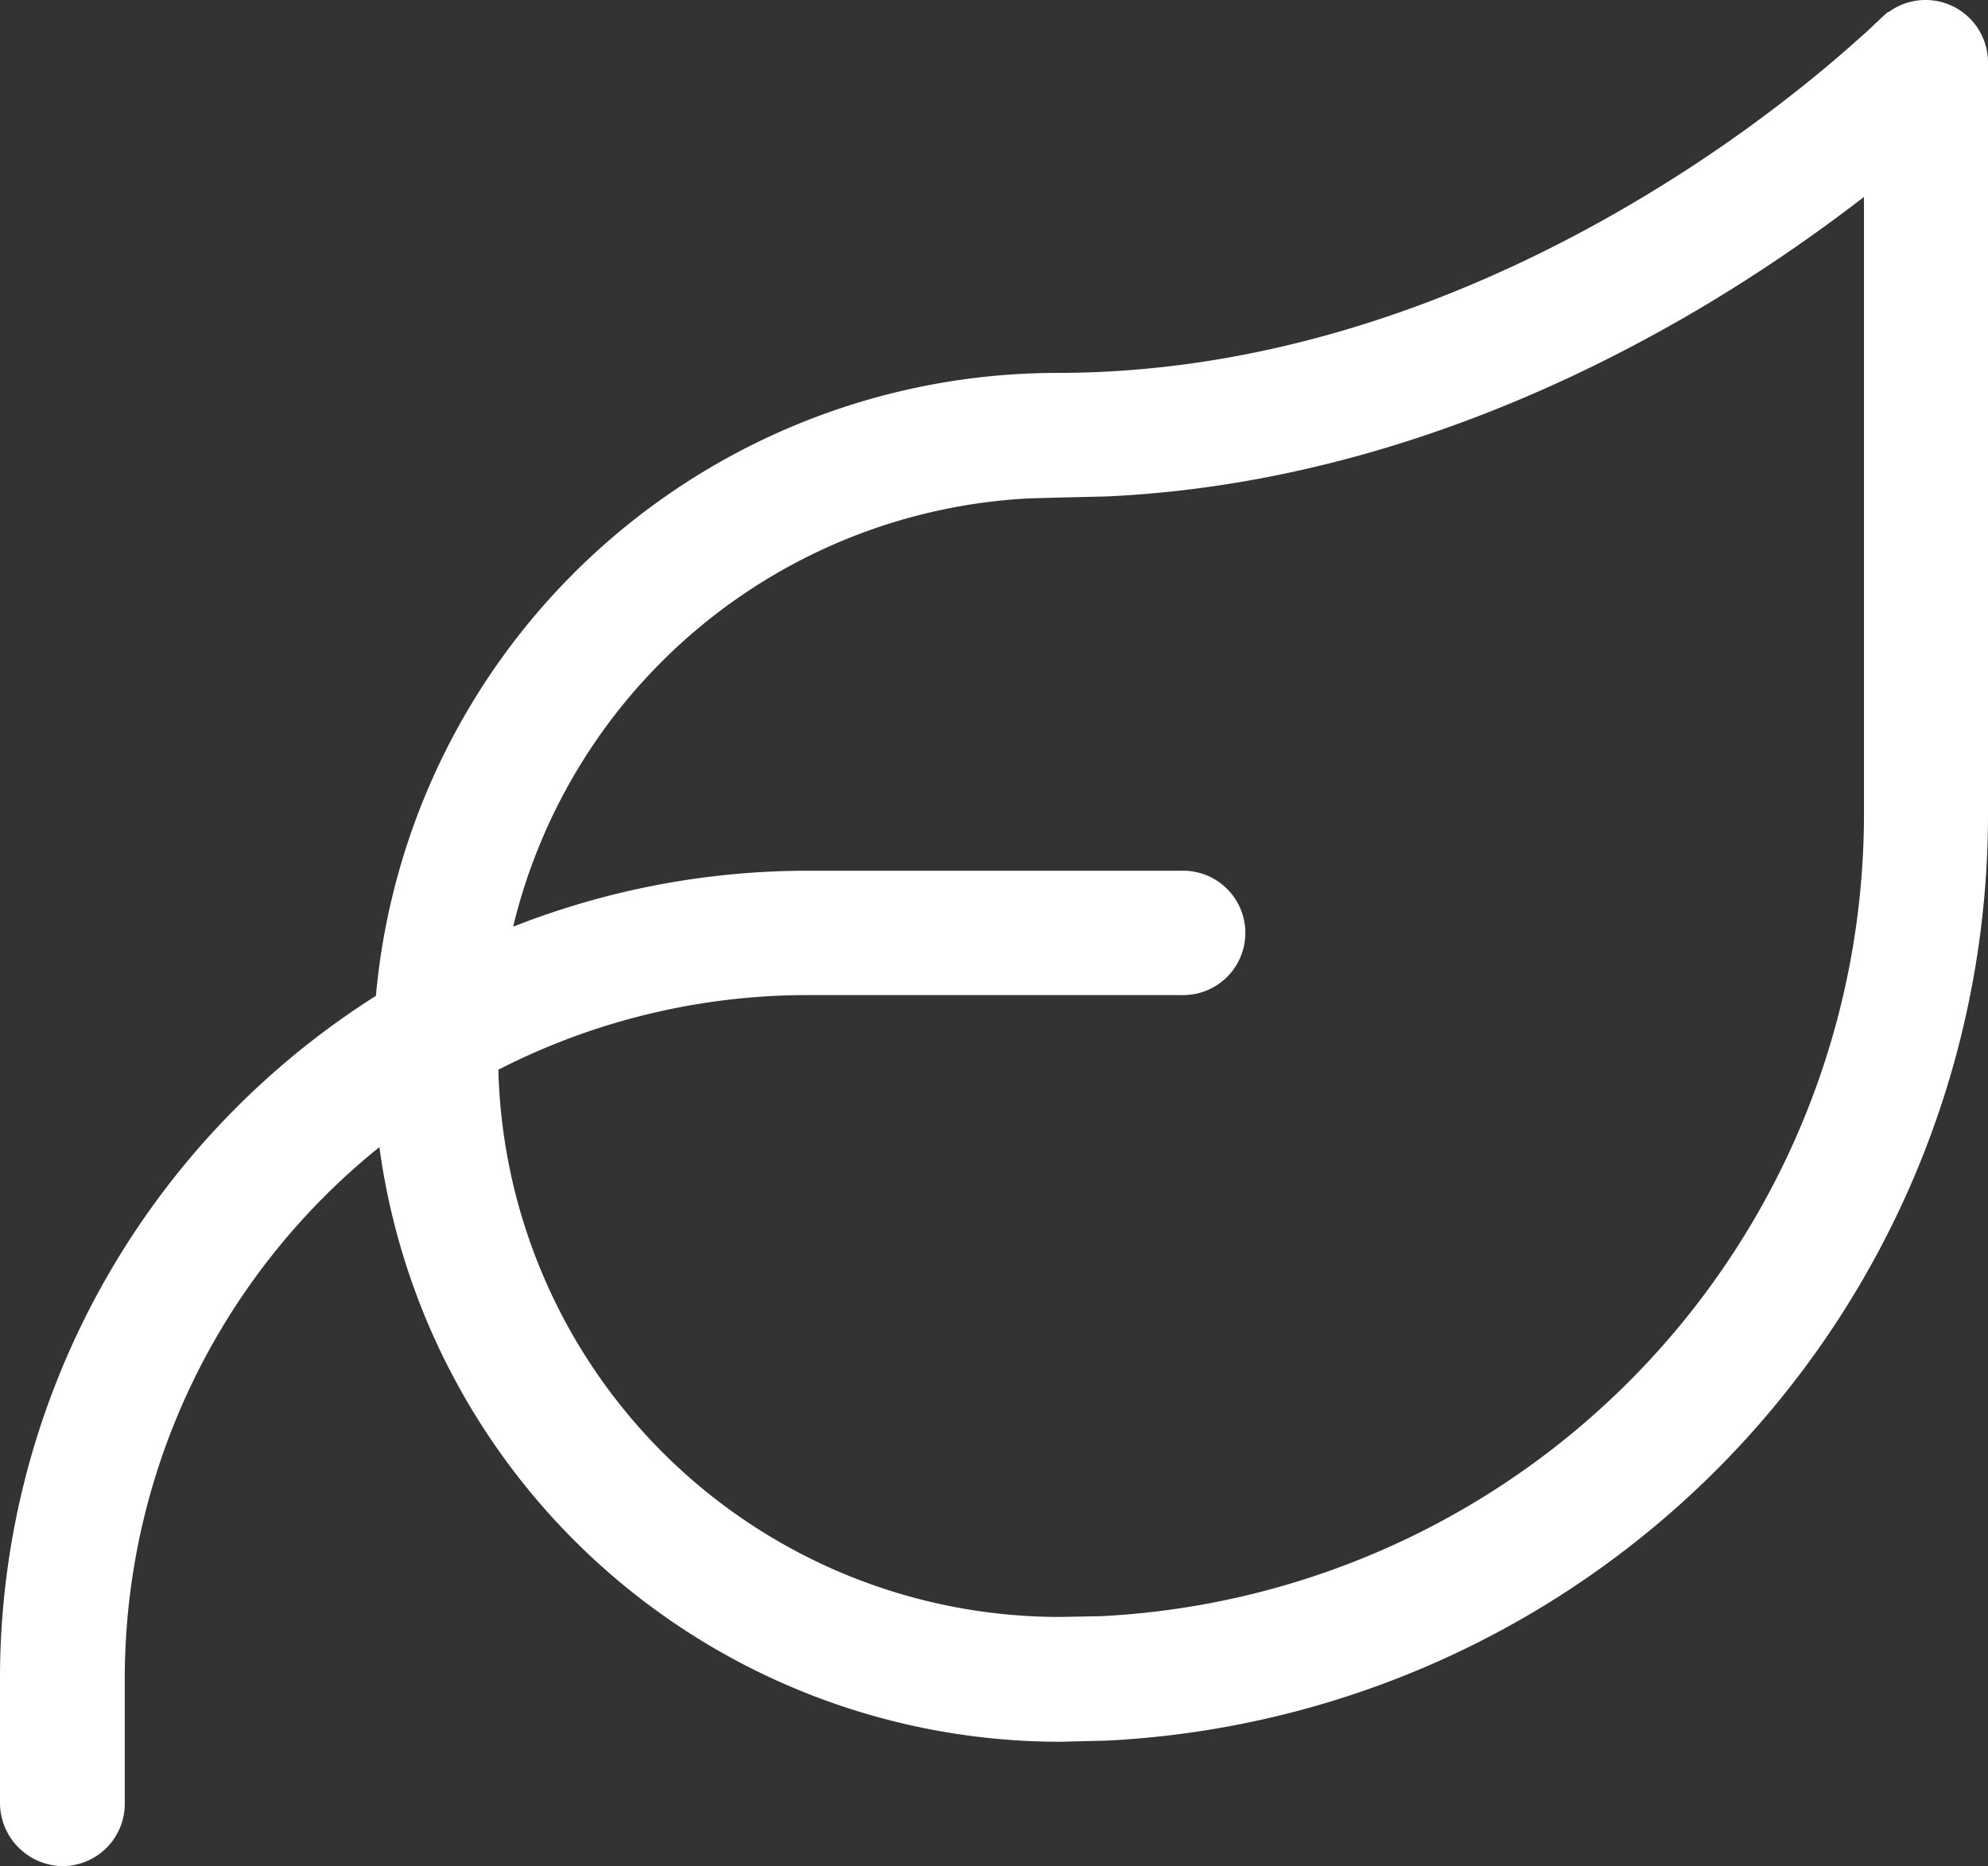
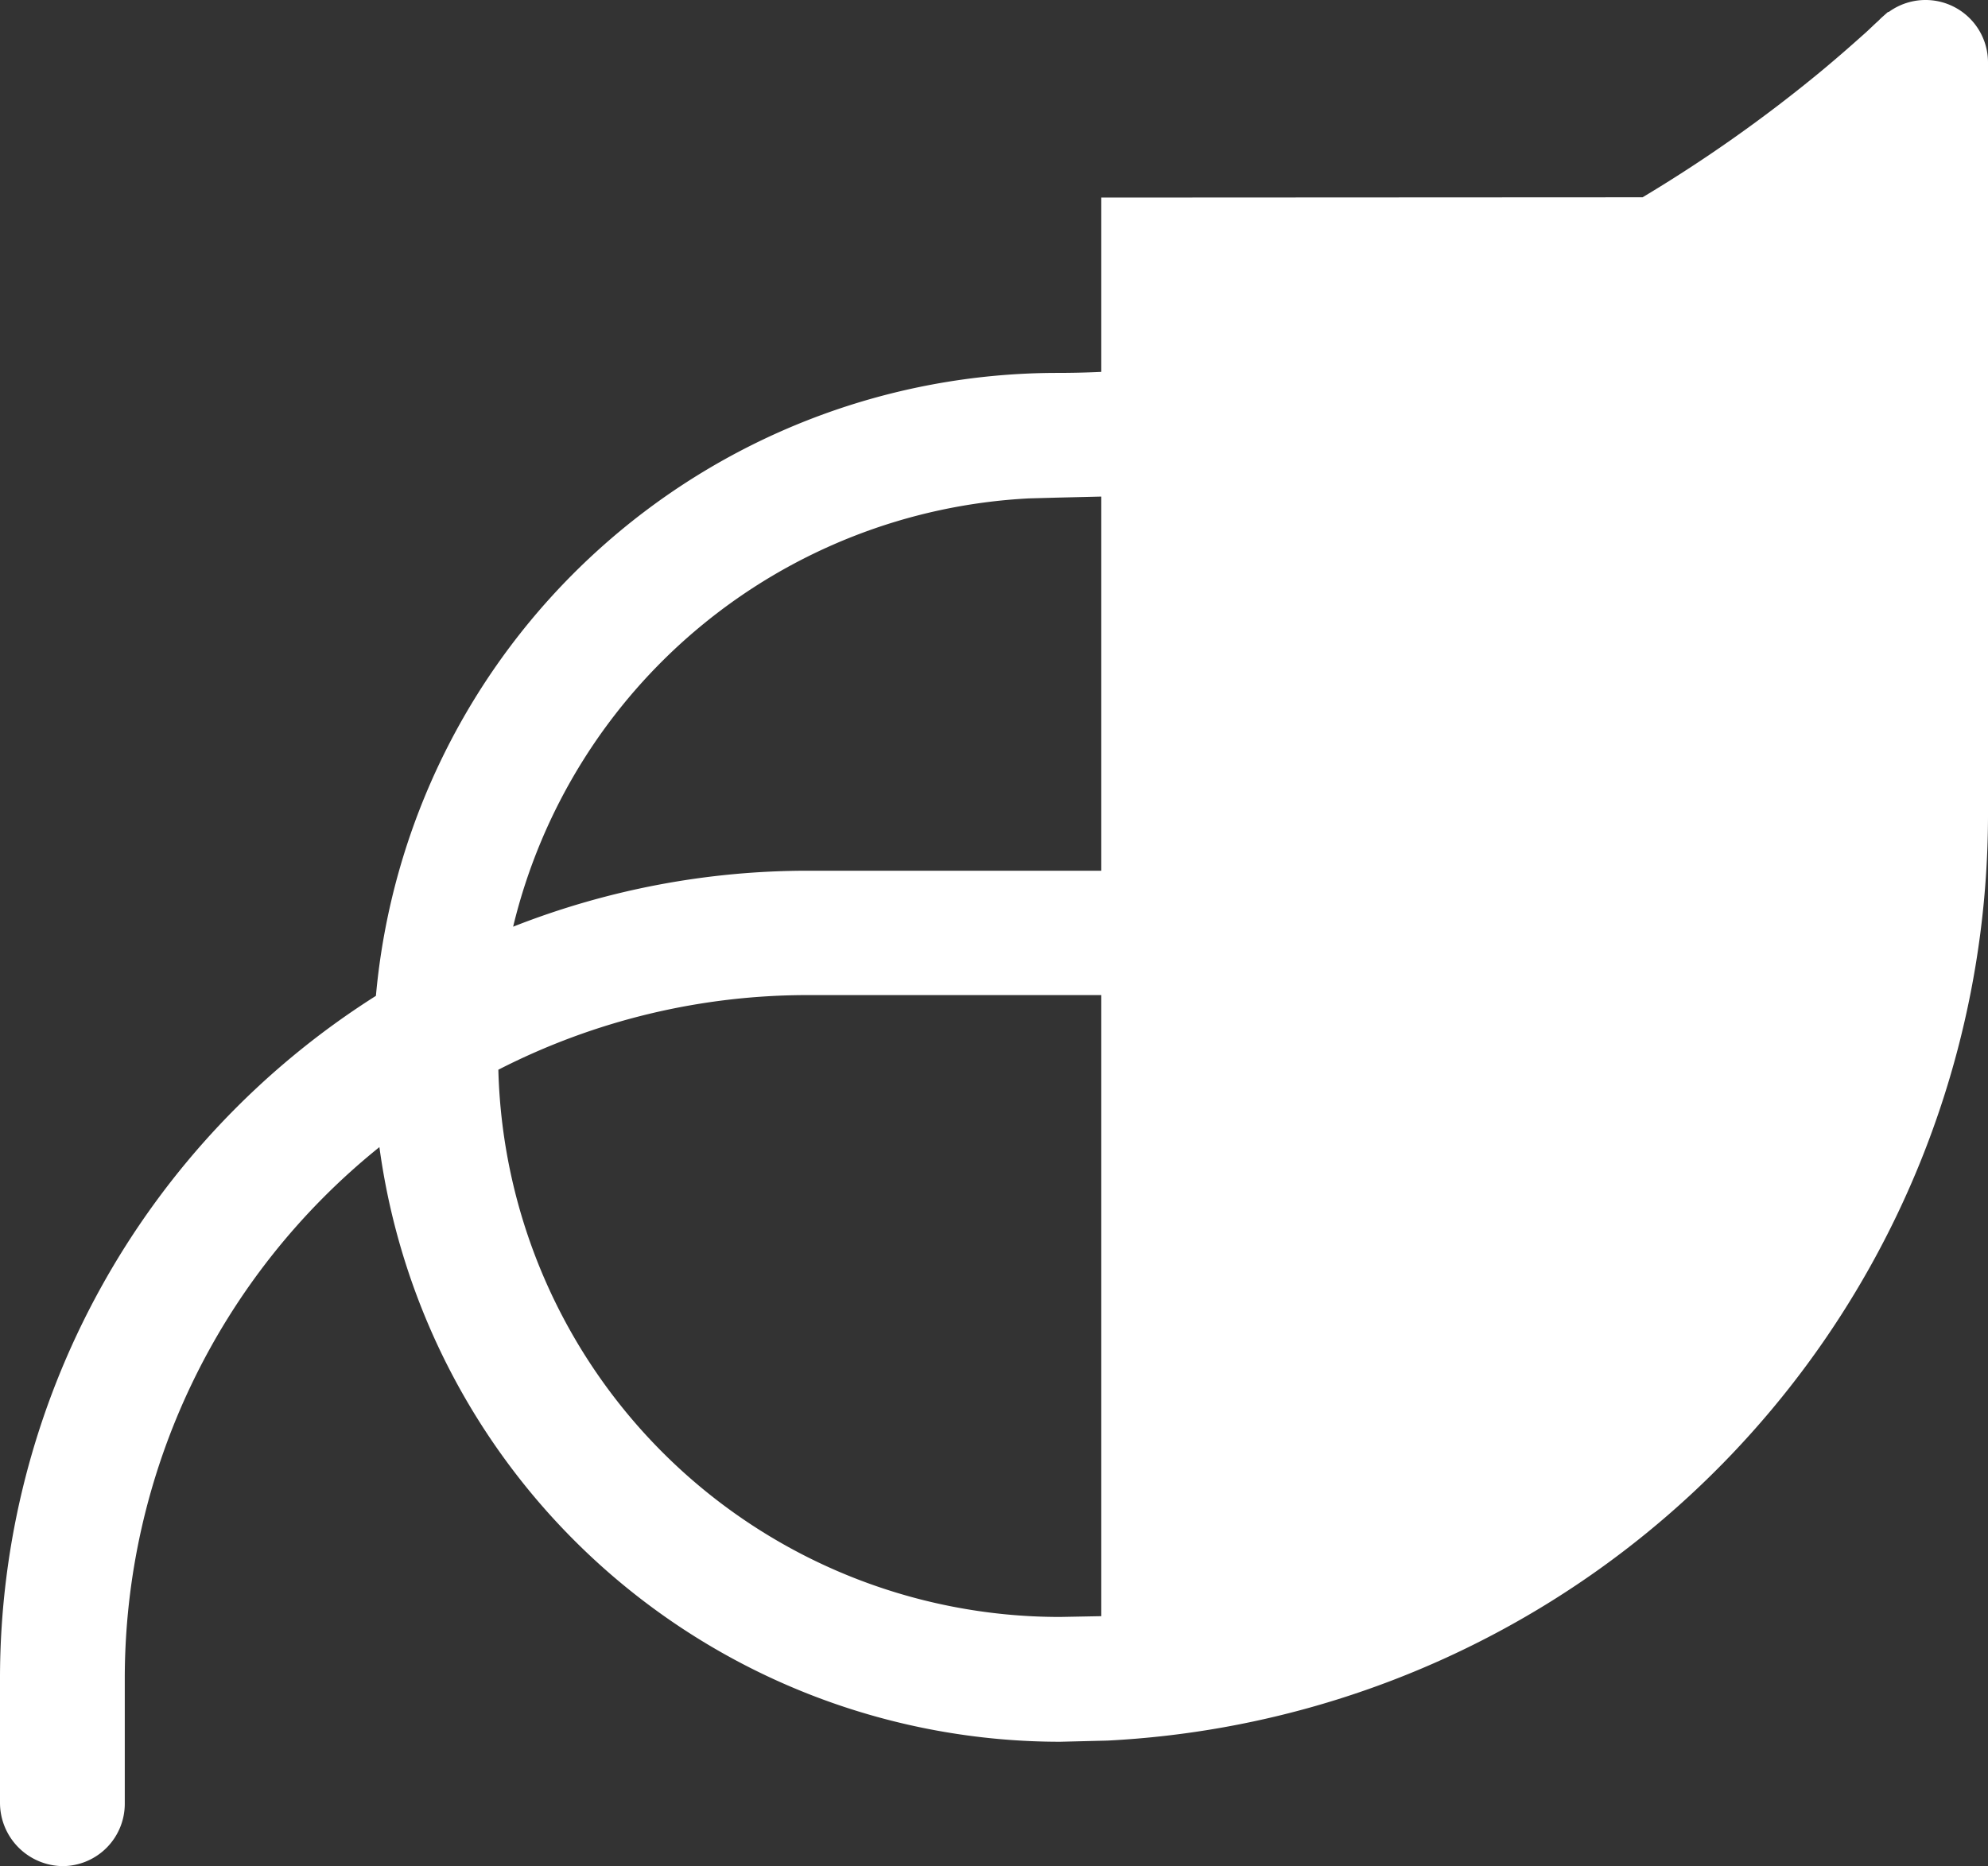
<svg xmlns="http://www.w3.org/2000/svg" width="122.248" height="114.771" viewBox="0 0 122.248 114.771">
  <rect x="0" y="0" width="122.248" height="114.771" fill="#333333" stroke="none" />
  <g id="leaf-duotone-light-full" transform="translate(-64 -1.352)">
-     <path id="Path_64" data-name="Path 64" d="M180.128,64.814a3.841,3.841,0,0,1,6.12,3.084v46.4a57.053,57.053,0,0,1-54.144,56.82l-2.916.072a42.251,42.251,0,0,1-41.857-36.573,41.95,41.95,0,0,0-15.658,32.748v7.649a3.836,3.836,0,0,1-3.825,3.825A3.9,3.9,0,0,1,64,174.963v-7.649a49.692,49.692,0,0,1,23.116-42A42.094,42.094,0,0,1,129.02,87c14.367,0,27.012-5.378,36.192-10.924a89.113,89.113,0,0,0,10.709-7.578c1.243-1.028,2.2-1.888,2.845-2.462.311-.287.55-.526.717-.669l.191-.191.43-.382ZM178.6,76.192a99.876,99.876,0,0,1-9.418,6.454c-9.251,5.57-22.16,11.259-37.124,11.952l-3.012.072-1.769.048A34.455,34.455,0,0,0,95.554,121.06a49.444,49.444,0,0,1,18.191-3.442h22.948a3.825,3.825,0,1,1,0,7.649H113.745a41.709,41.709,0,0,0-19.1,4.59,34.537,34.537,0,0,0,34.542,33.657l2.534-.048a49.409,49.409,0,0,0,46.9-49.171V76.216Z" transform="translate(0 -62.713)" fill="#fff" />
+     <path id="Path_64" data-name="Path 64" d="M180.128,64.814a3.841,3.841,0,0,1,6.12,3.084v46.4a57.053,57.053,0,0,1-54.144,56.82l-2.916.072a42.251,42.251,0,0,1-41.857-36.573,41.95,41.95,0,0,0-15.658,32.748v7.649a3.836,3.836,0,0,1-3.825,3.825A3.9,3.9,0,0,1,64,174.963v-7.649a49.692,49.692,0,0,1,23.116-42A42.094,42.094,0,0,1,129.02,87c14.367,0,27.012-5.378,36.192-10.924a89.113,89.113,0,0,0,10.709-7.578c1.243-1.028,2.2-1.888,2.845-2.462.311-.287.55-.526.717-.669l.191-.191.43-.382ZM178.6,76.192a99.876,99.876,0,0,1-9.418,6.454c-9.251,5.57-22.16,11.259-37.124,11.952l-3.012.072-1.769.048A34.455,34.455,0,0,0,95.554,121.06a49.444,49.444,0,0,1,18.191-3.442h22.948a3.825,3.825,0,1,1,0,7.649H113.745a41.709,41.709,0,0,0-19.1,4.59,34.537,34.537,0,0,0,34.542,33.657l2.534-.048V76.216Z" transform="translate(0 -62.713)" fill="#fff" />
  </g>
</svg>